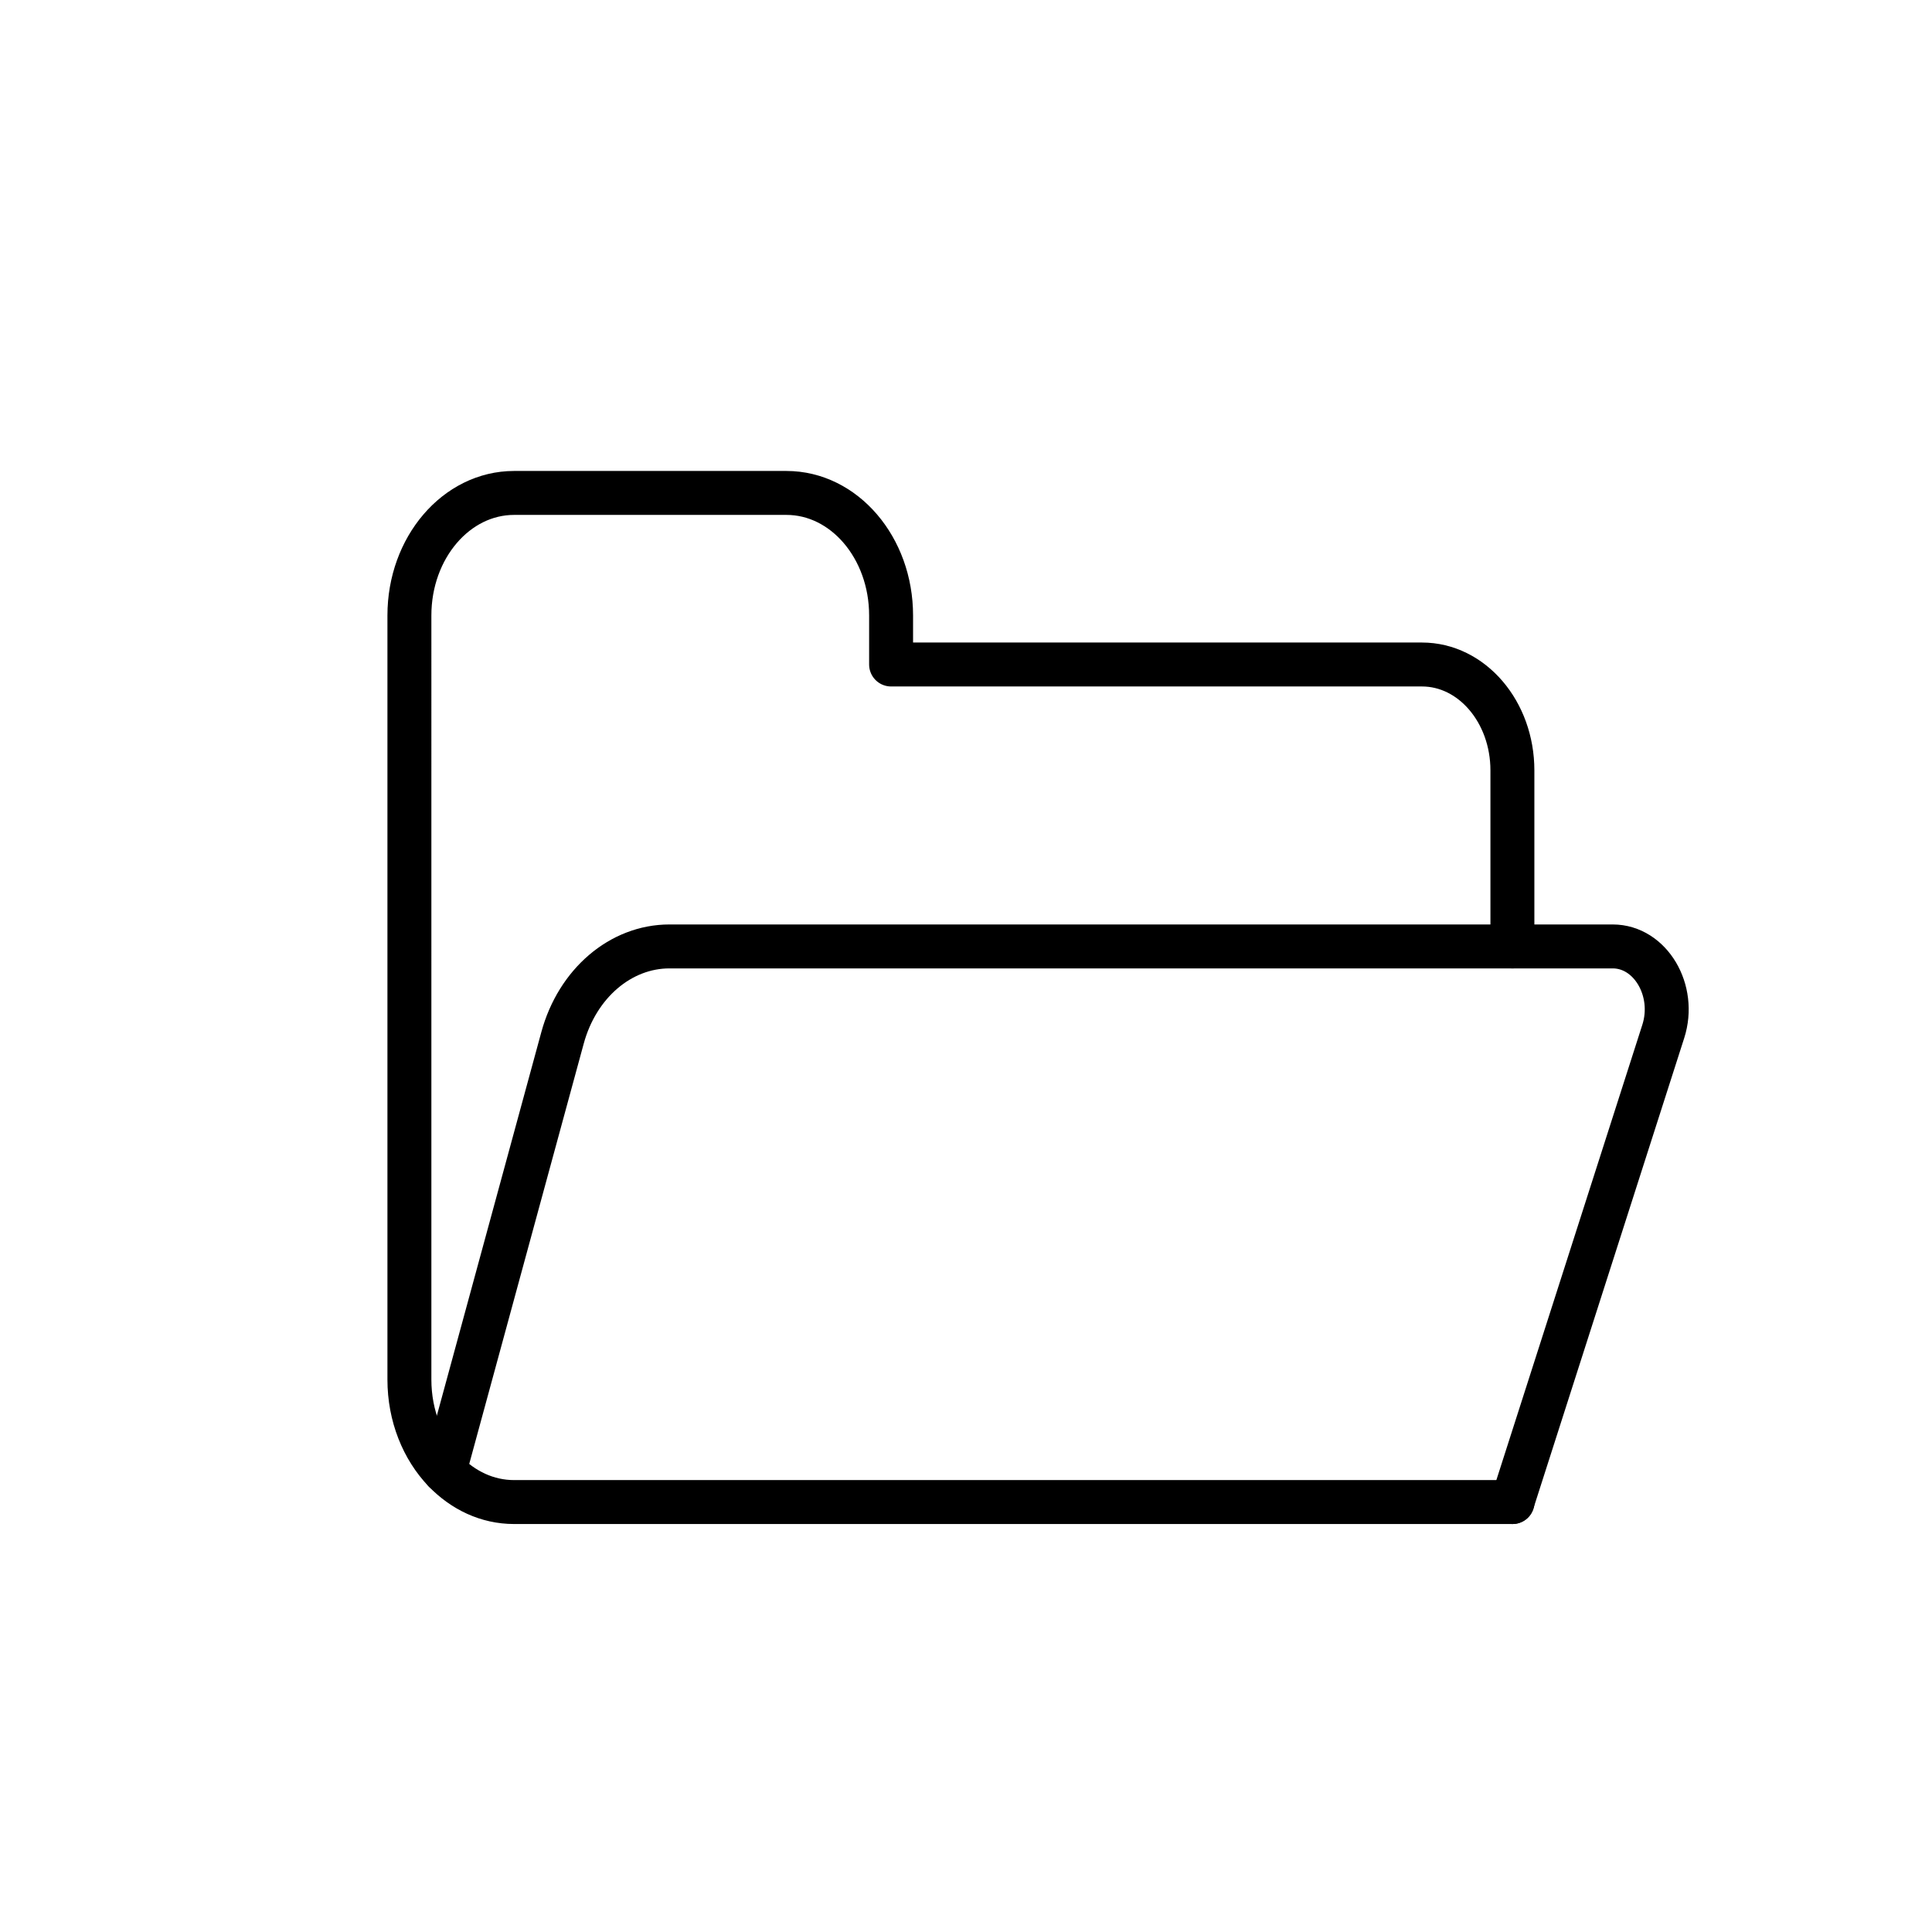
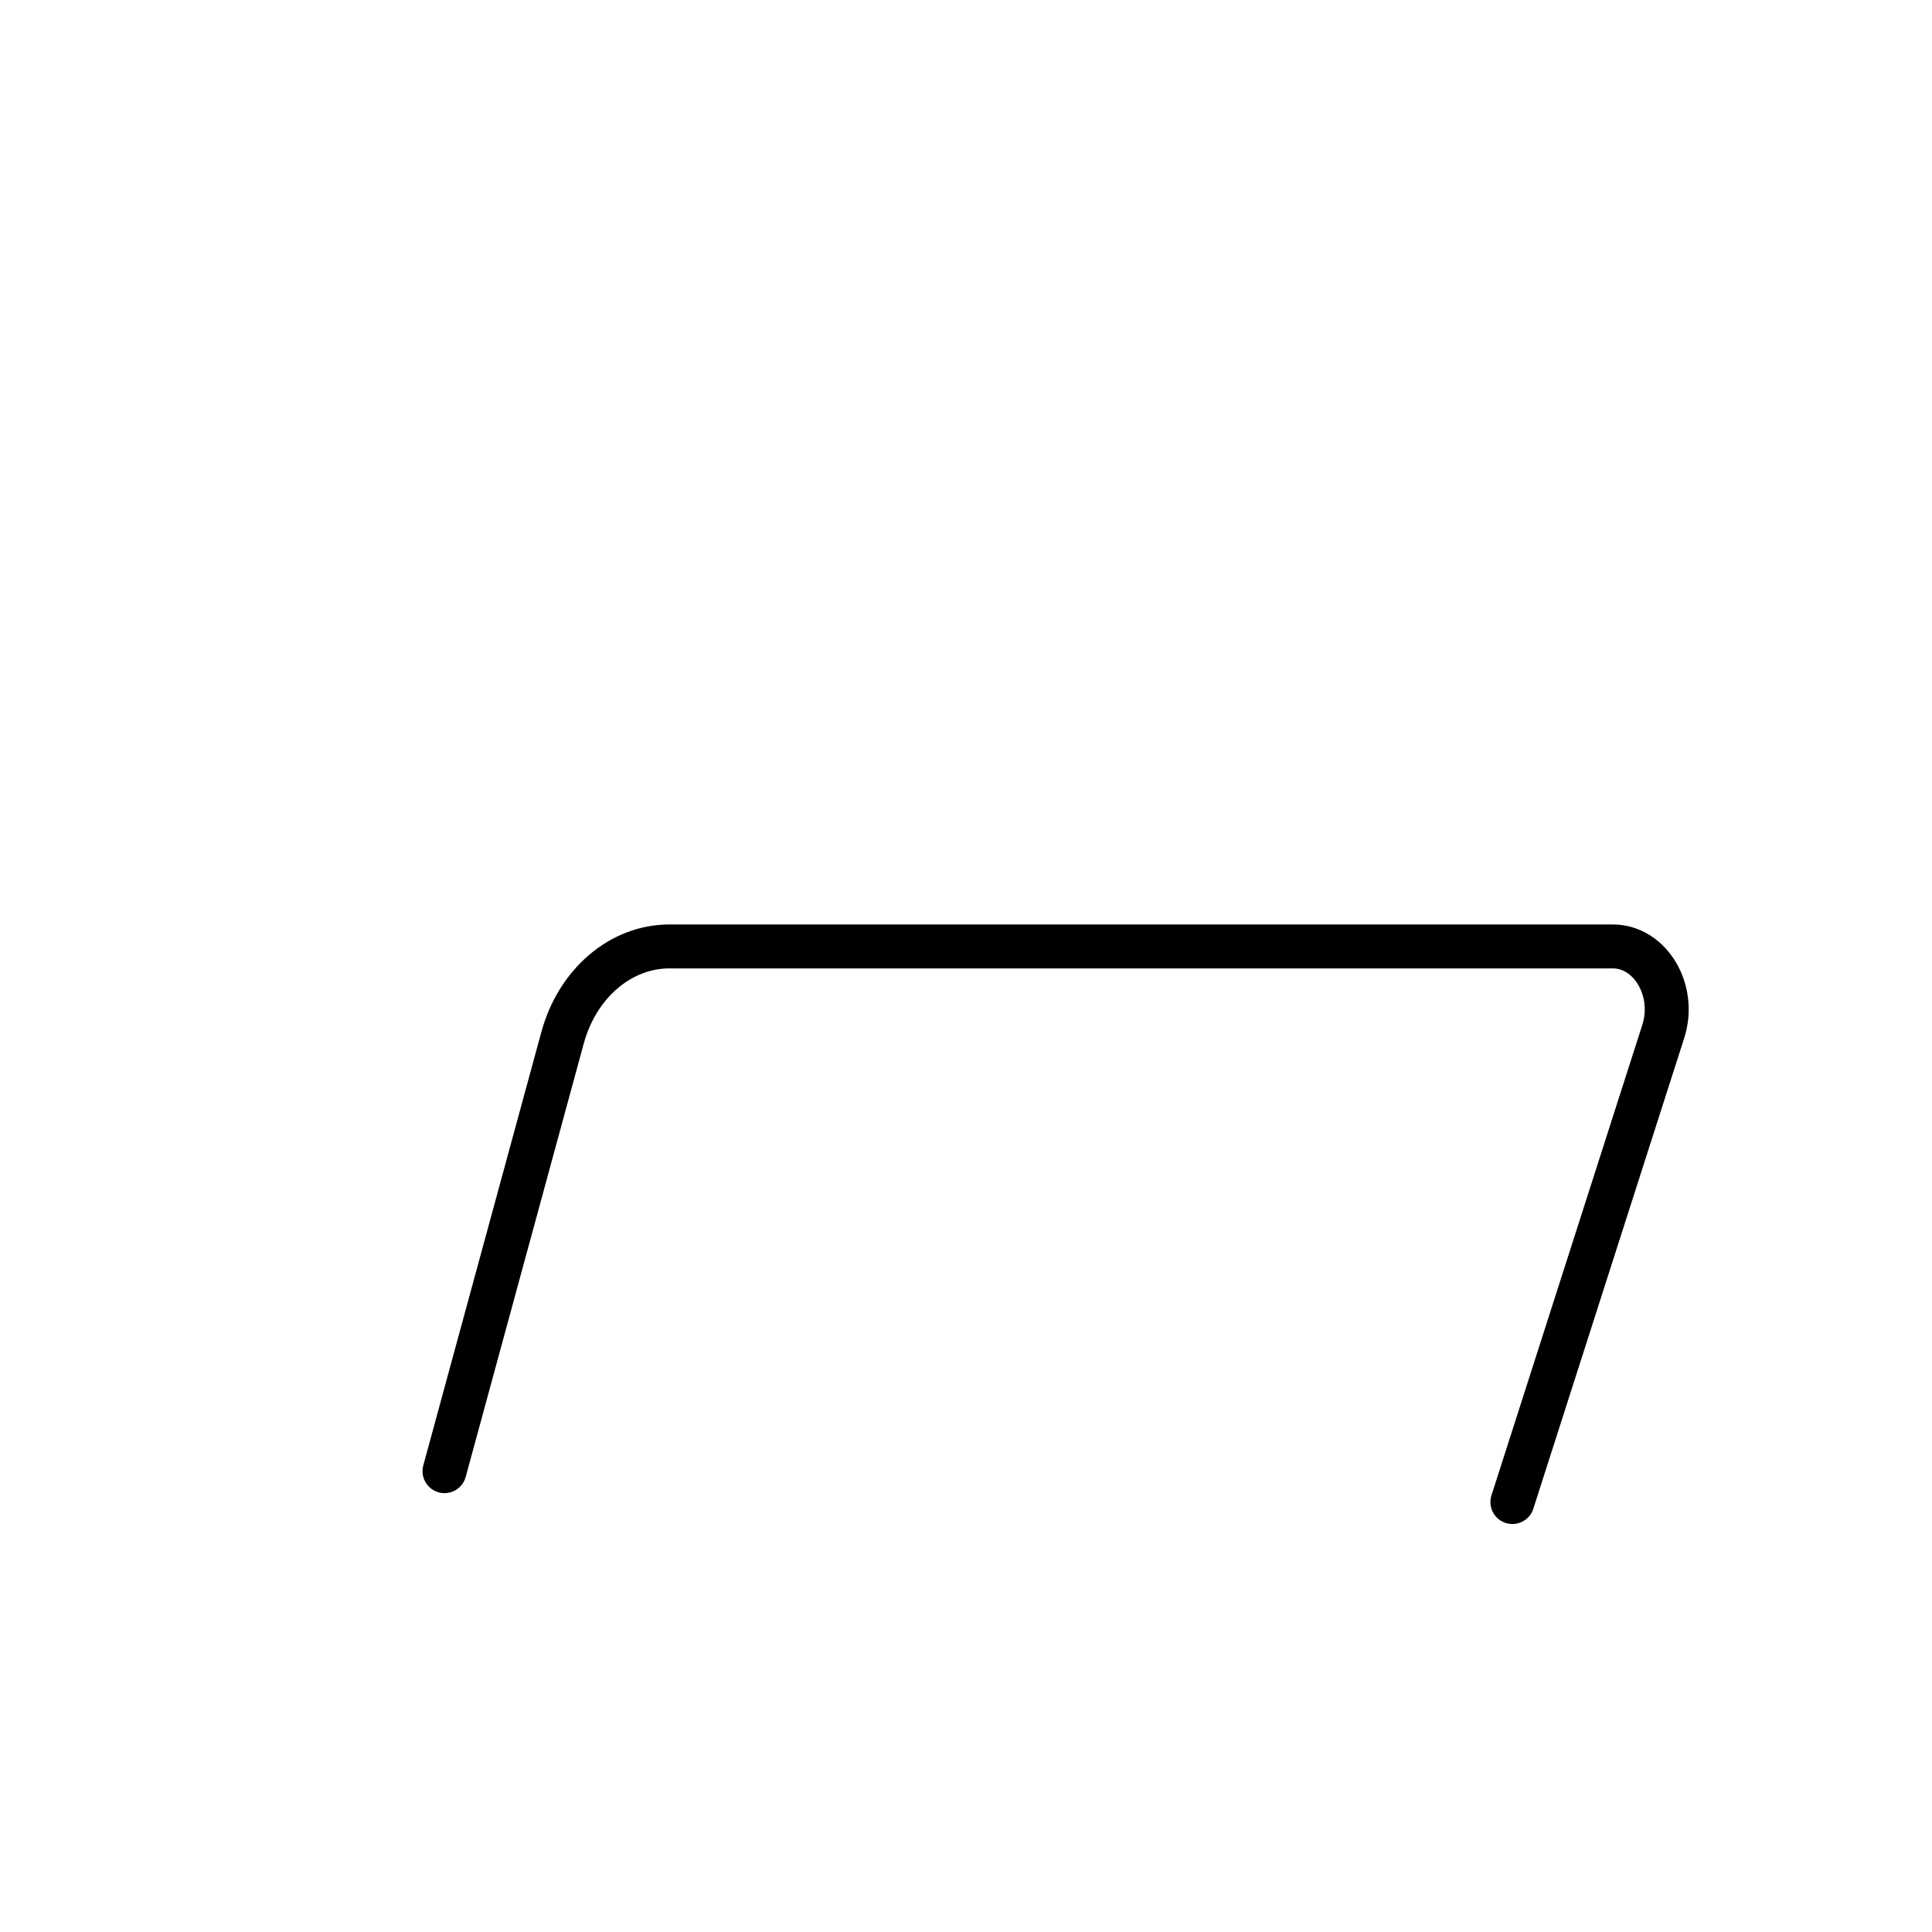
<svg xmlns="http://www.w3.org/2000/svg" id="Layer_1" viewBox="0 0 128.83 128.83">
  <defs>
    <style>.cls-1{fill:none;stroke:#000;stroke-linecap:round;stroke-linejoin:round;stroke-width:2.93px;}</style>
  </defs>
-   <path class="cls-1" d="M100.86,100.16H34.28c-1.79,0-3.4-.78-4.64-2.06-1.44-1.5-2.34-3.68-2.34-6.11V41.04c0-4.52,3.13-8.17,6.98-8.17h18.16c3.85,0,6.98,3.65,6.98,8.17v3.27h35.4c3.33,0,6.03,3.16,6.03,7.06v11.74" />
  <path class="cls-1" d="M29.64,98.1l7.87-28.89c.99-3.64,3.88-6.1,7.13-6.1h62.9c2.51,0,4.25,2.93,3.37,5.67l-10.06,31.38" />
</svg>